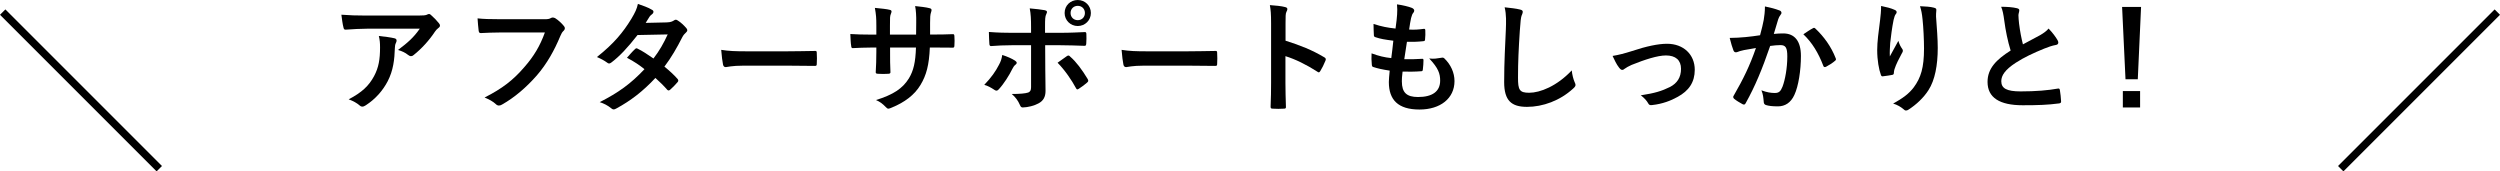
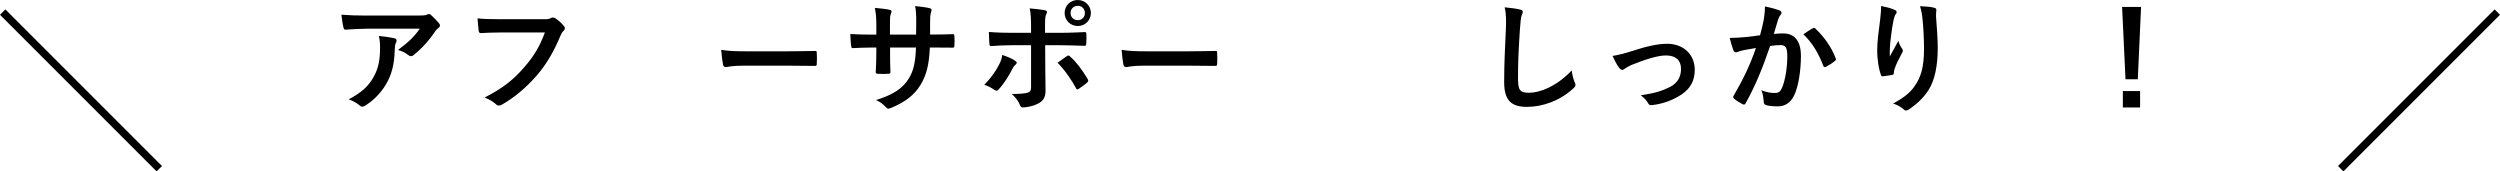
<svg xmlns="http://www.w3.org/2000/svg" id="_レイヤー_2" viewBox="0 0 328.707 22.535">
  <defs>
    <style>.cls-1{fill:none;stroke:#000;stroke-miterlimit:10;}</style>
  </defs>
  <g id="_背景">
    <path d="M48.291,3.772c-.911,0-1.887.064-2.83.128-.192.016-.256-.096-.288-.239-.128-.448-.224-1.247-.288-1.727,1.087.08,1.966.112,3.245.112h6.857c.671,0,.943-.032,1.103-.096.08-.032.224-.112.304-.112.128,0,.256.096.368.224.352.303.655.639.959,1.007.08.096.128.192.128.288,0,.128-.08.239-.224.335-.176.128-.304.288-.432.464-.751,1.135-1.742,2.238-2.814,3.085-.096.096-.208.144-.335.144-.128,0-.272-.064-.384-.16-.399-.32-.799-.495-1.327-.655,1.279-.959,2.062-1.647,2.861-2.797h-6.905ZM49.186,10.006c.608-1.135.784-2.222.784-3.773,0-.591-.032-.959-.16-1.502.783.08,1.614.192,2.062.304.208.048.272.16.272.304,0,.096-.032.192-.08.288-.112.224-.128.383-.144.655-.048,1.551-.208,2.973-.943,4.396-.624,1.199-1.583,2.334-2.909,3.181-.144.096-.288.16-.448.16-.112,0-.224-.048-.32-.144-.384-.336-.847-.591-1.455-.815,1.742-.911,2.654-1.774,3.341-3.053Z" />
    <path d="M65.875,4.268c-1.039,0-1.95.048-2.637.08-.208.016-.272-.096-.304-.319-.048-.32-.112-1.151-.144-1.614.719.08,1.567.112,3.069.112h5.707c.479,0,.655-.032.879-.16.08-.048.16-.064.24-.064.096,0,.192.032.303.08.432.272.864.671,1.167,1.055.079.096.112.176.112.272,0,.144-.08.272-.224.4-.144.144-.224.303-.368.623-.783,1.886-1.758,3.644-3.101,5.195-1.375,1.566-2.925,2.893-4.54,3.804-.144.096-.288.144-.432.144-.128,0-.272-.048-.4-.176-.368-.352-.895-.639-1.487-.879,2.334-1.183,3.757-2.285,5.227-3.996,1.247-1.423,2.062-2.781,2.701-4.556h-5.77Z" />
-     <path d="M87.711,2.941c.463-.016.671-.112.879-.239.112-.08.192-.112.272-.112s.176.048.288.128c.351.208.799.639,1.086.975.097.096.129.192.129.288,0,.096-.049.192-.177.304-.16.144-.32.304-.479.608-.688,1.358-1.439,2.669-2.35,3.868.655.528,1.263,1.087,1.726,1.614.064.064.097.144.097.224,0,.064-.032.144-.097.208-.223.272-.719.783-.991,1.007-.063.048-.128.08-.192.08-.048,0-.111-.032-.176-.096-.383-.448-1.023-1.087-1.551-1.55-1.631,1.758-3.277,3.005-5.098,3.996-.144.08-.272.144-.4.144-.096,0-.192-.048-.304-.144-.511-.416-.959-.624-1.518-.815,2.478-1.263,4.076-2.414,5.883-4.332-.608-.495-1.326-.991-2.302-1.502.351-.384.688-.799,1.055-1.135.063-.064.128-.112.208-.112.048,0,.096.032.16.064.575.272,1.279.735,2.062,1.279.767-.991,1.358-2.03,1.87-3.165l-3.964.08c-1.311,1.678-2.35,2.781-3.421,3.597-.111.079-.208.144-.32.144-.08,0-.176-.032-.256-.112-.4-.288-.815-.512-1.343-.735,2.238-1.774,3.437-3.245,4.524-5.019.511-.863.719-1.295.863-1.966.543.192,1.375.463,1.87.783.128.064.176.16.176.256,0,.112-.08.24-.192.32-.143.096-.256.224-.335.336-.128.223-.223.383-.495.799l2.814-.064Z" />
    <path d="M97.783,8.632c-1.582,0-2.189.192-2.349.192-.192,0-.32-.096-.368-.335-.08-.368-.176-1.119-.24-1.934,1.039.16,1.838.192,3.452.192h5.147c1.215,0,2.446-.032,3.677-.048.24-.016.288.032.288.224.032.479.032,1.023,0,1.502,0,.192-.064.256-.288.24-1.199-.016-2.381-.032-3.564-.032h-5.755Z" />
    <path d="M122.849,4.54c.783,0,1.678-.016,2.414-.048.192-.016.208.08.224.256.031.399.031.863,0,1.262-.017.208-.048.272-.272.256-.543,0-1.518-.016-2.302-.016h-.655c-.097,2.286-.448,3.629-1.231,4.923-.8,1.327-2.094,2.286-3.772,2.973-.224.096-.352.144-.448.144-.097,0-.177-.048-.304-.176-.48-.496-.783-.72-1.326-.959,2.269-.704,3.5-1.519,4.315-2.83.623-1.023.88-2.125.943-4.076h-3.404v.575c0,.943,0,1.807.048,2.654.017.176-.096.208-.271.224-.416.032-.943.032-1.375,0-.208-.016-.303-.048-.288-.224.048-.831.08-1.614.08-2.621v-.608h-.48c-.863,0-2.142.048-2.637.08-.128,0-.177-.096-.192-.304-.063-.335-.08-.895-.112-1.551.672.048,1.711.08,2.941.08h.48v-1.167c0-1.023-.032-1.422-.192-2.349.832.079,1.615.159,1.95.256.176.032.24.112.24.224,0,.096-.048.208-.097.335-.111.288-.111.448-.111,1.535v1.167h3.437l.016-1.566c.016-.895-.032-1.631-.143-2.19.607.064,1.486.16,1.869.272.224.048.288.128.288.256,0,.064-.016.159-.063.288-.112.303-.128.719-.128,1.406v1.519h.559Z" />
    <path d="M133.441,7.96c.256.176.352.335.064.559-.16.128-.272.288-.4.544-.415.847-1.119,1.966-1.774,2.669-.192.208-.32.256-.56.096-.463-.304-.911-.559-1.358-.671.927-.959,1.503-1.79,1.934-2.637.24-.432.352-.783.432-1.295.655.208,1.263.479,1.662.735ZM135.567,3.564c0-1.007-.031-1.742-.176-2.461.752.064,1.583.159,1.983.239.319.064.351.224.191.528-.143.272-.16.639-.16,1.598v.847h1.966c1.391,0,2.478-.064,3.261-.096.144-.016.208.08.208.256.017.416.017.831-.016,1.247-.017.208-.064.32-.224.304-.991-.032-2.206-.08-3.292-.08h-1.886l.016,3.229c0,.847.032,1.535.032,2.781,0,.783-.288,1.311-.943,1.647-.512.288-1.375.512-2.046.527-.192,0-.288-.096-.383-.335-.24-.559-.576-1.023-1.072-1.438,1.087,0,1.791-.064,2.174-.192.256-.112.368-.288.368-.703v-5.515h-2.509c-.911,0-2.014.048-2.765.112-.144,0-.209-.128-.209-.32-.016-.288-.063-1.007-.063-1.535,1.215.096,2.189.112,3.005.112h2.541v-.751ZM140.267,7.385c.192-.144.32-.096.448.064.783.671,1.551,1.71,2.286,2.925.144.239.096.352-.08.495-.256.24-.703.559-1.071.799-.176.112-.256.144-.368-.064-.575-1.071-1.455-2.366-2.429-3.357.431-.32.846-.591,1.214-.863ZM143.433,1.71c0,.959-.767,1.711-1.727,1.711-.959,0-1.726-.751-1.726-1.711,0-.991.767-1.71,1.726-1.71.96,0,1.727.751,1.727,1.71ZM140.762,1.71c0,.544.4.943.943.943.544,0,.943-.399.943-.943,0-.543-.399-.943-.943-.943-.543,0-.943.4-.943.943Z" />
    <path d="M150.427,8.632c-1.582,0-2.189.192-2.349.192-.192,0-.32-.096-.368-.335-.08-.368-.176-1.119-.24-1.934,1.039.16,1.838.192,3.452.192h5.147c1.215,0,2.446-.032,3.677-.048.24-.016.288.032.288.224.032.479.032,1.023,0,1.502,0,.192-.064.256-.288.24-1.199-.016-2.381-.032-3.564-.032h-5.755Z" />
-     <path d="M169.029,5.354c1.95.608,3.501,1.231,5.084,2.174.176.096.256.208.176.415-.208.528-.463,1.023-.688,1.391-.063.112-.128.176-.208.176-.048,0-.112-.016-.176-.08-1.471-.943-2.909-1.647-4.204-2.046v3.532c0,1.039.032,1.982.064,3.133.016.192-.064.24-.288.24-.464.032-.96.032-1.423,0-.224,0-.304-.048-.304-.24.049-1.182.064-2.125.064-3.149V3.037c0-1.199-.048-1.726-.16-2.365.735.048,1.535.128,1.998.256.223.048.303.144.303.272,0,.096-.048.224-.128.368-.112.208-.112.608-.112,1.503v2.285Z" />
-     <path d="M184.321,10.709c0,1.471.639,2.046,2.126,2.046,1.869,0,2.909-.719,2.909-2.158,0-.895-.224-1.631-1.439-2.91.64.08.992,0,1.631-.096.112-.032.24-.016.336.064.879.831,1.358,1.918,1.358,3.005,0,2.27-1.855,3.74-4.604,3.74-2.829,0-4.028-1.279-4.028-3.613,0-.335.048-.783.112-1.502-.96-.144-1.599-.288-2.175-.48-.111-.032-.16-.112-.176-.304-.048-.495-.063-.991-.032-1.486.96.352,1.678.527,2.59.623.08-.591.208-1.631.271-2.286-1.119-.144-1.694-.239-2.302-.447-.192-.048-.256-.128-.256-.272-.017-.383-.048-.911-.048-1.486,1.086.352,1.854.495,2.893.607.128-.927.177-1.358.208-1.838.032-.447.032-.911-.016-1.342.735.096,1.566.304,1.918.448.223.08.351.224.351.368,0,.112-.048.208-.128.304-.111.112-.191.319-.288.687-.08.368-.176.911-.256,1.503.64.048,1.295,0,1.966-.096.112,0,.16.08.16.192.016.384.016.831-.032,1.199,0,.176-.063.224-.256.24-.703.079-1.423.096-2.126.079-.096.56-.256,1.647-.352,2.286.847.016,1.503,0,2.27-.048.208-.032.256.032.256.176,0,.288-.032.864-.08,1.199-.016.192-.063.256-.223.256-.8.064-1.631.064-2.446.048-.08.623-.096,1.007-.096,1.295Z" />
    <path d="M199.832,1.247c.272.064.384.144.384.303,0,.176-.097.368-.16.528-.08.224-.144.719-.224,1.95-.16,2.461-.24,4.092-.24,6.186,0,1.614.192,1.982,1.471,1.982,1.423,0,3.644-.863,5.595-2.941.063.608.208,1.135.368,1.518.08.176.128.288.128.384,0,.144-.064.272-.32.495-1.726,1.583-3.98,2.398-6.058,2.398-2.046,0-3.005-.815-3.005-3.261,0-2.685.143-4.987.223-6.905.032-.944.08-1.967-.16-2.925.735.08,1.503.159,1.998.288Z" />
    <path d="M214.521,6.73c1.966-.655,3.517-.975,4.667-.975,2.174,0,3.644,1.423,3.644,3.421,0,1.631-.767,2.765-2.286,3.581-.831.464-1.949.911-3.308,1.055-.289.048-.416-.016-.528-.224-.177-.32-.464-.671-.975-1.055,1.869-.288,2.749-.559,3.852-1.103.911-.479,1.438-1.231,1.438-2.381,0-1.135-.703-1.758-1.982-1.758-1.103,0-2.781.544-4.524,1.247-.4.176-.719.368-.895.495-.128.112-.223.16-.32.16-.143,0-.256-.096-.415-.288-.368-.464-.608-1.023-.863-1.551.8-.128,1.583-.335,2.494-.623Z" />
    <path d="M231.899,2.621c.08-.48.16-1.103.16-1.774.831.176,1.279.288,1.918.528.16.048.256.176.256.32,0,.079-.032.159-.112.239-.159.208-.239.384-.319.608-.208.655-.368,1.247-.575,1.918.431-.048.911-.064,1.246-.064,1.503,0,2.318,1.023,2.318,2.957,0,1.886-.32,3.98-.863,5.131-.464,1.023-1.231,1.502-2.158,1.502-.767,0-1.231-.064-1.583-.176-.191-.064-.288-.208-.288-.448-.048-.512-.08-.959-.303-1.487.719.272,1.263.352,1.758.352.528,0,.767-.192,1.023-.847.335-.895.623-2.414.623-3.964,0-1.135-.208-1.486-.911-1.486-.384,0-.88.048-1.343.112-1.055,3.069-1.966,5.275-3.213,7.513-.096.208-.223.24-.415.144-.288-.144-.911-.528-1.103-.703-.08-.08-.128-.144-.128-.24,0-.048.017-.112.064-.176,1.279-2.222,2.109-3.916,2.925-6.266-.623.096-1.135.192-1.566.272-.415.079-.672.176-.88.256-.223.08-.415.048-.511-.208-.144-.368-.32-.943-.495-1.647.703,0,1.406-.048,2.109-.112.672-.064,1.263-.144,1.886-.24.256-.911.368-1.471.48-2.014ZM238.405,3.692c.112-.064.192-.032.304.08,1.086,1.023,2.062,2.35,2.653,3.884.064.144.049.224-.063.32-.272.256-.88.639-1.199.799-.16.08-.32.064-.368-.128-.64-1.678-1.471-3.053-2.621-4.14.399-.272.863-.591,1.294-.815Z" />
    <path d="M249.073,1.279c.208.08.304.176.304.32,0,.096-.032.16-.112.256-.112.128-.192.352-.288.751-.223,1.087-.352,2.222-.448,3.053-.032.575-.08,1.183-.048,1.758.352-.623.688-1.231,1.119-2.046.144.48.304.767.495,1.039.08.096.097.176.097.256,0,.128-.064.256-.16.4-.352.671-.72,1.343-.943,2.046-.048.144-.064.288-.08.479,0,.16-.064.224-.208.256-.192.048-.88.144-1.279.192-.111.016-.191-.096-.223-.208-.256-.687-.48-1.918-.48-3.245,0-1.071.177-2.382.384-3.98.063-.559.128-1.103.128-1.822.719.144,1.326.304,1.742.495ZM254.268,1.007c.32.08.352.16.32.432-.032.224-.032.512-.032.735.112,1.518.224,2.973.224,4.124,0,2.269-.368,4.236-1.215,5.547-.623.991-1.631,1.934-2.637,2.573-.112.08-.224.112-.32.112-.112,0-.208-.048-.335-.176-.352-.304-.847-.591-1.359-.735,1.295-.719,2.078-1.295,2.718-2.142.927-1.263,1.343-2.574,1.343-5.099,0-1.135-.08-2.797-.192-3.82-.08-.784-.16-1.183-.335-1.742.703.032,1.358.064,1.822.192Z" />
-     <path d="M265.212,1.087c.192.048.289.128.289.256,0,.224-.112.448-.112.671,0,.32.048.704.08,1.071.143,1.119.303,1.918.511,2.749.8-.432,1.375-.735,2.27-1.215.463-.272.846-.543,1.103-.863.511.528.926,1.087,1.166,1.503.064.096.112.224.112.335,0,.16-.096.288-.32.32-.48.08-1.023.272-1.534.479-1.375.56-2.654,1.151-3.757,1.87-1.391.911-1.886,1.662-1.886,2.414,0,.943.703,1.342,2.541,1.342,2.014,0,3.644-.144,4.875-.368.176-.032.256,0,.288.192.08.432.128,1.007.16,1.486.016.176-.096.256-.288.272-1.455.192-2.734.239-4.764.239-3.02,0-4.619-.991-4.619-3.069,0-1.774,1.166-2.941,3.037-4.124-.384-1.231-.672-2.67-.832-3.9-.111-.847-.223-1.407-.415-1.854.767,0,1.503.048,2.094.192Z" />
    <path d="M281.082,10.422h-1.615l-.448-9.511h2.494l-.431,9.511ZM281.386,11.972v2.158h-2.269v-2.158h2.269Z" />
    <line class="cls-1" x1=".354" y1="1.592" x2="20.943" y2="22.181" />
    <line class="cls-1" x1="328.354" y1="1.592" x2="307.764" y2="22.181" />
  </g>
</svg>